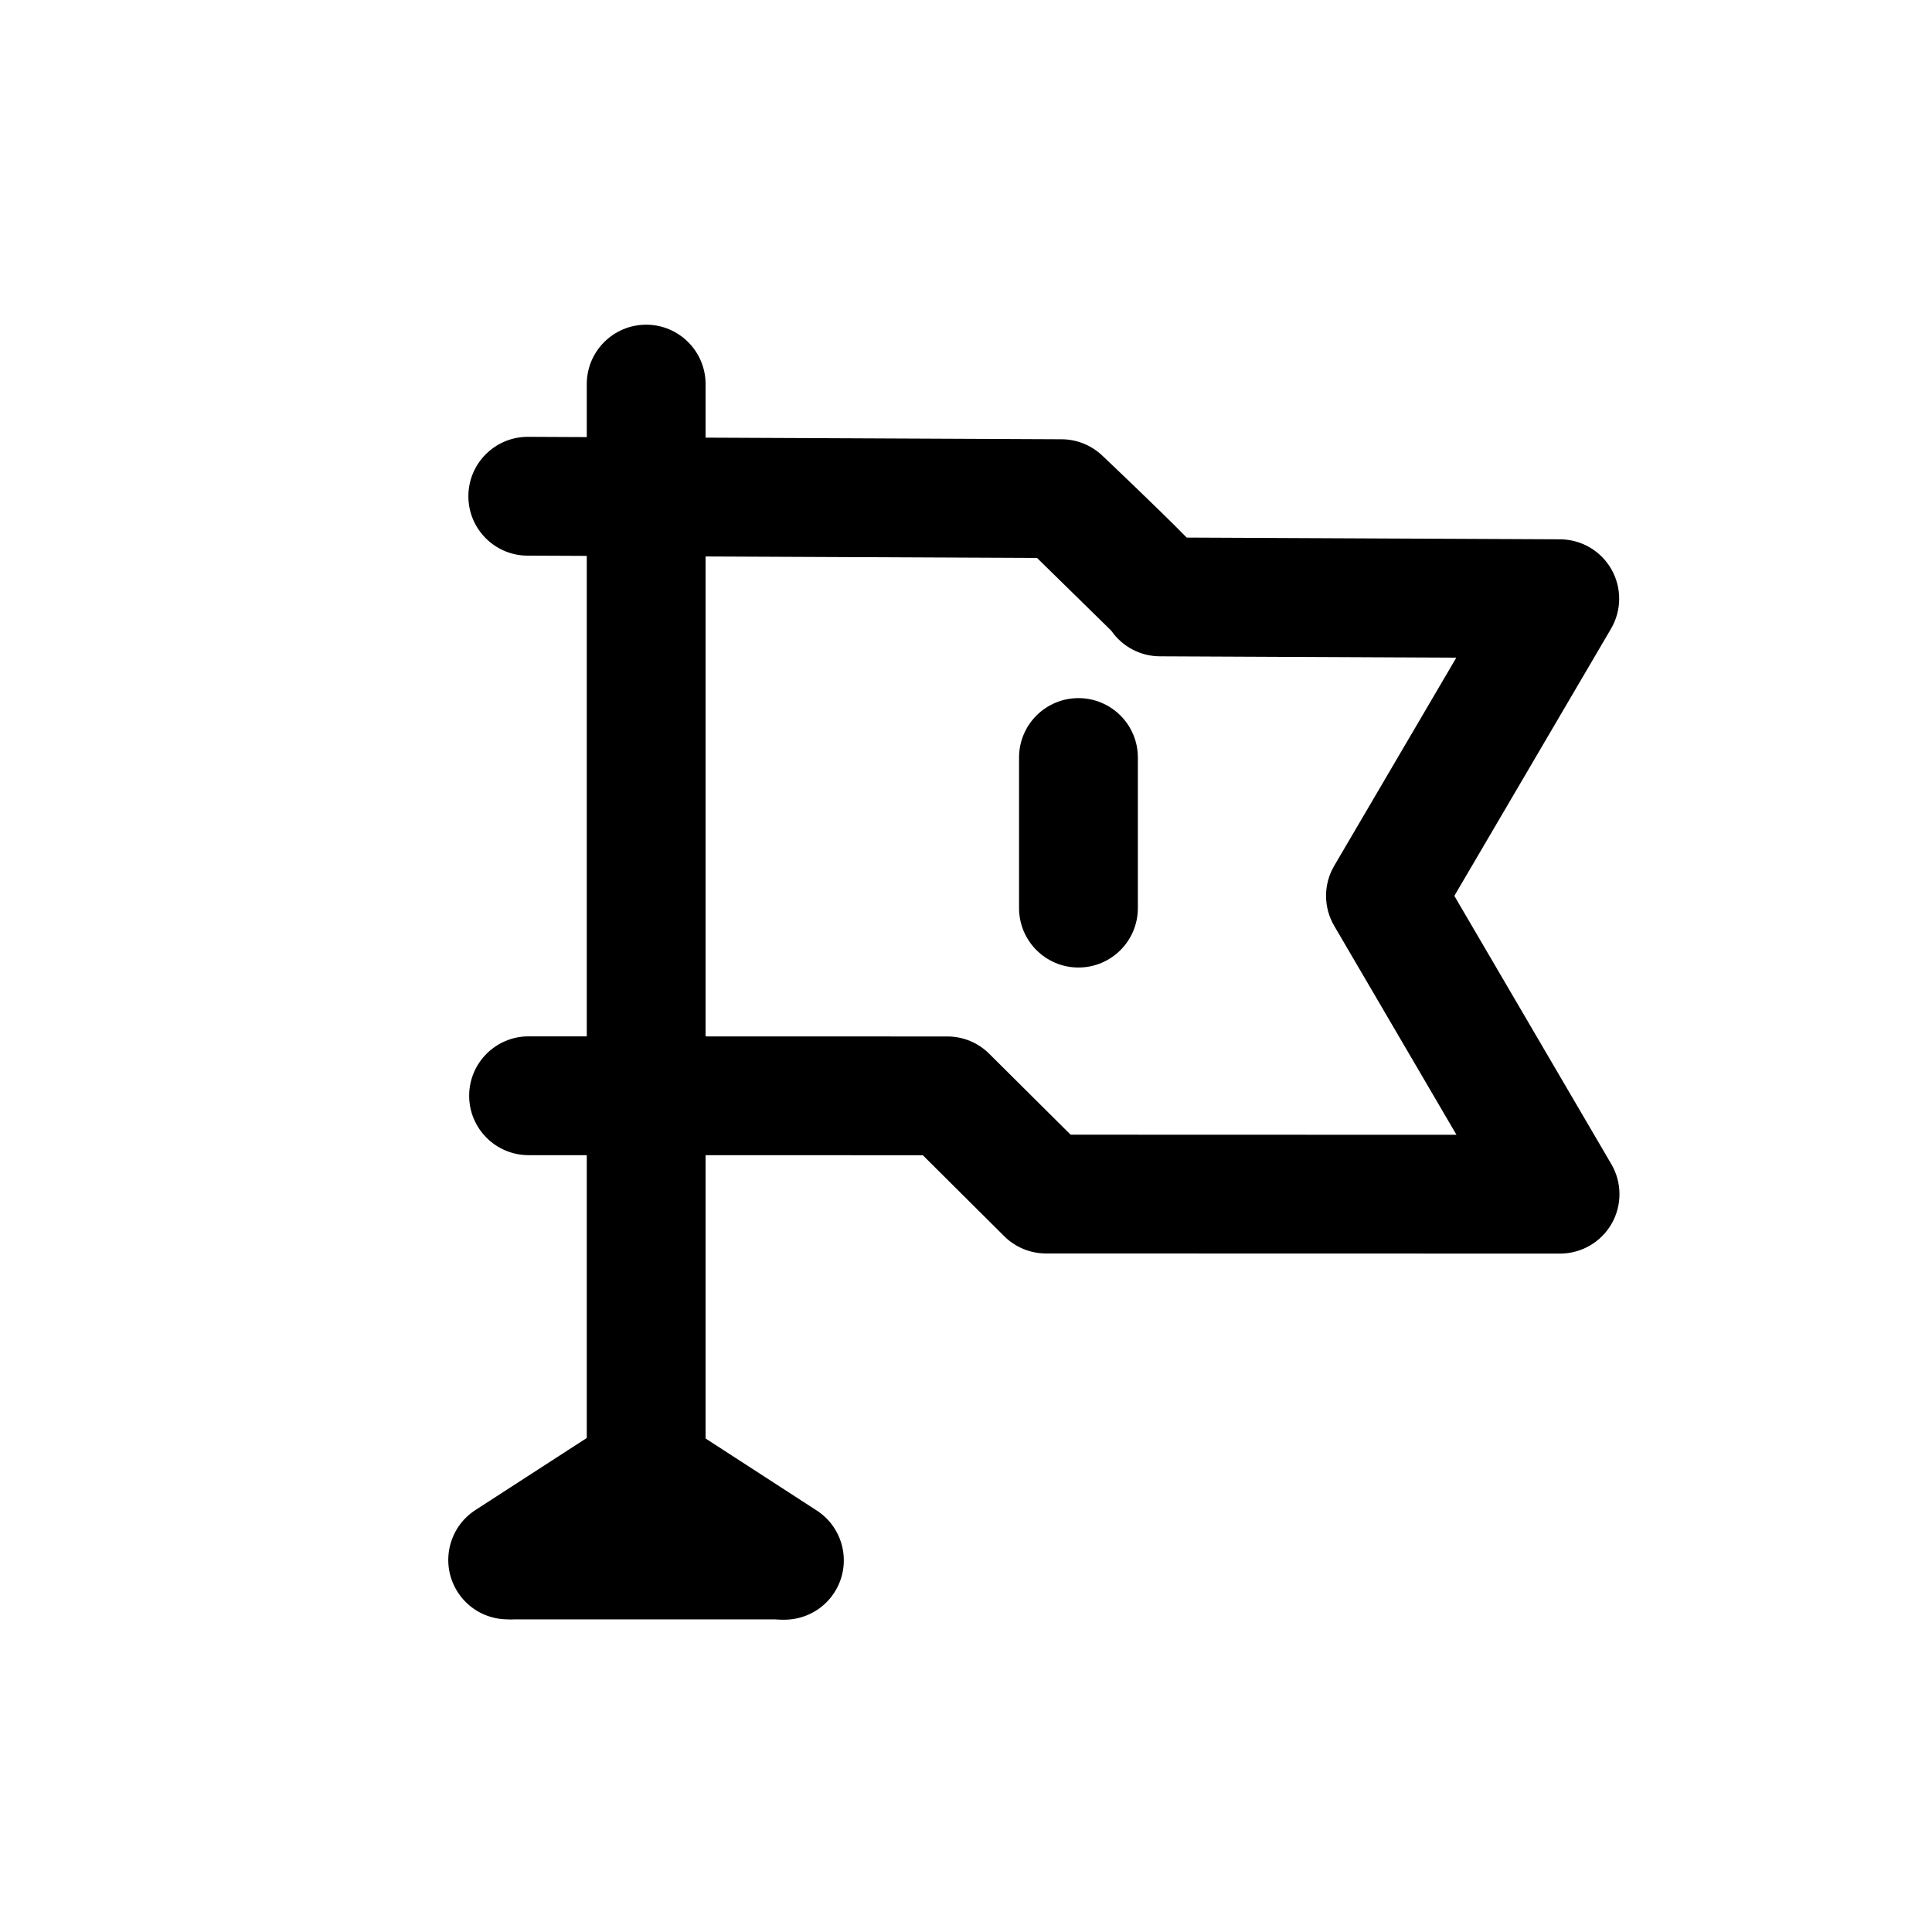
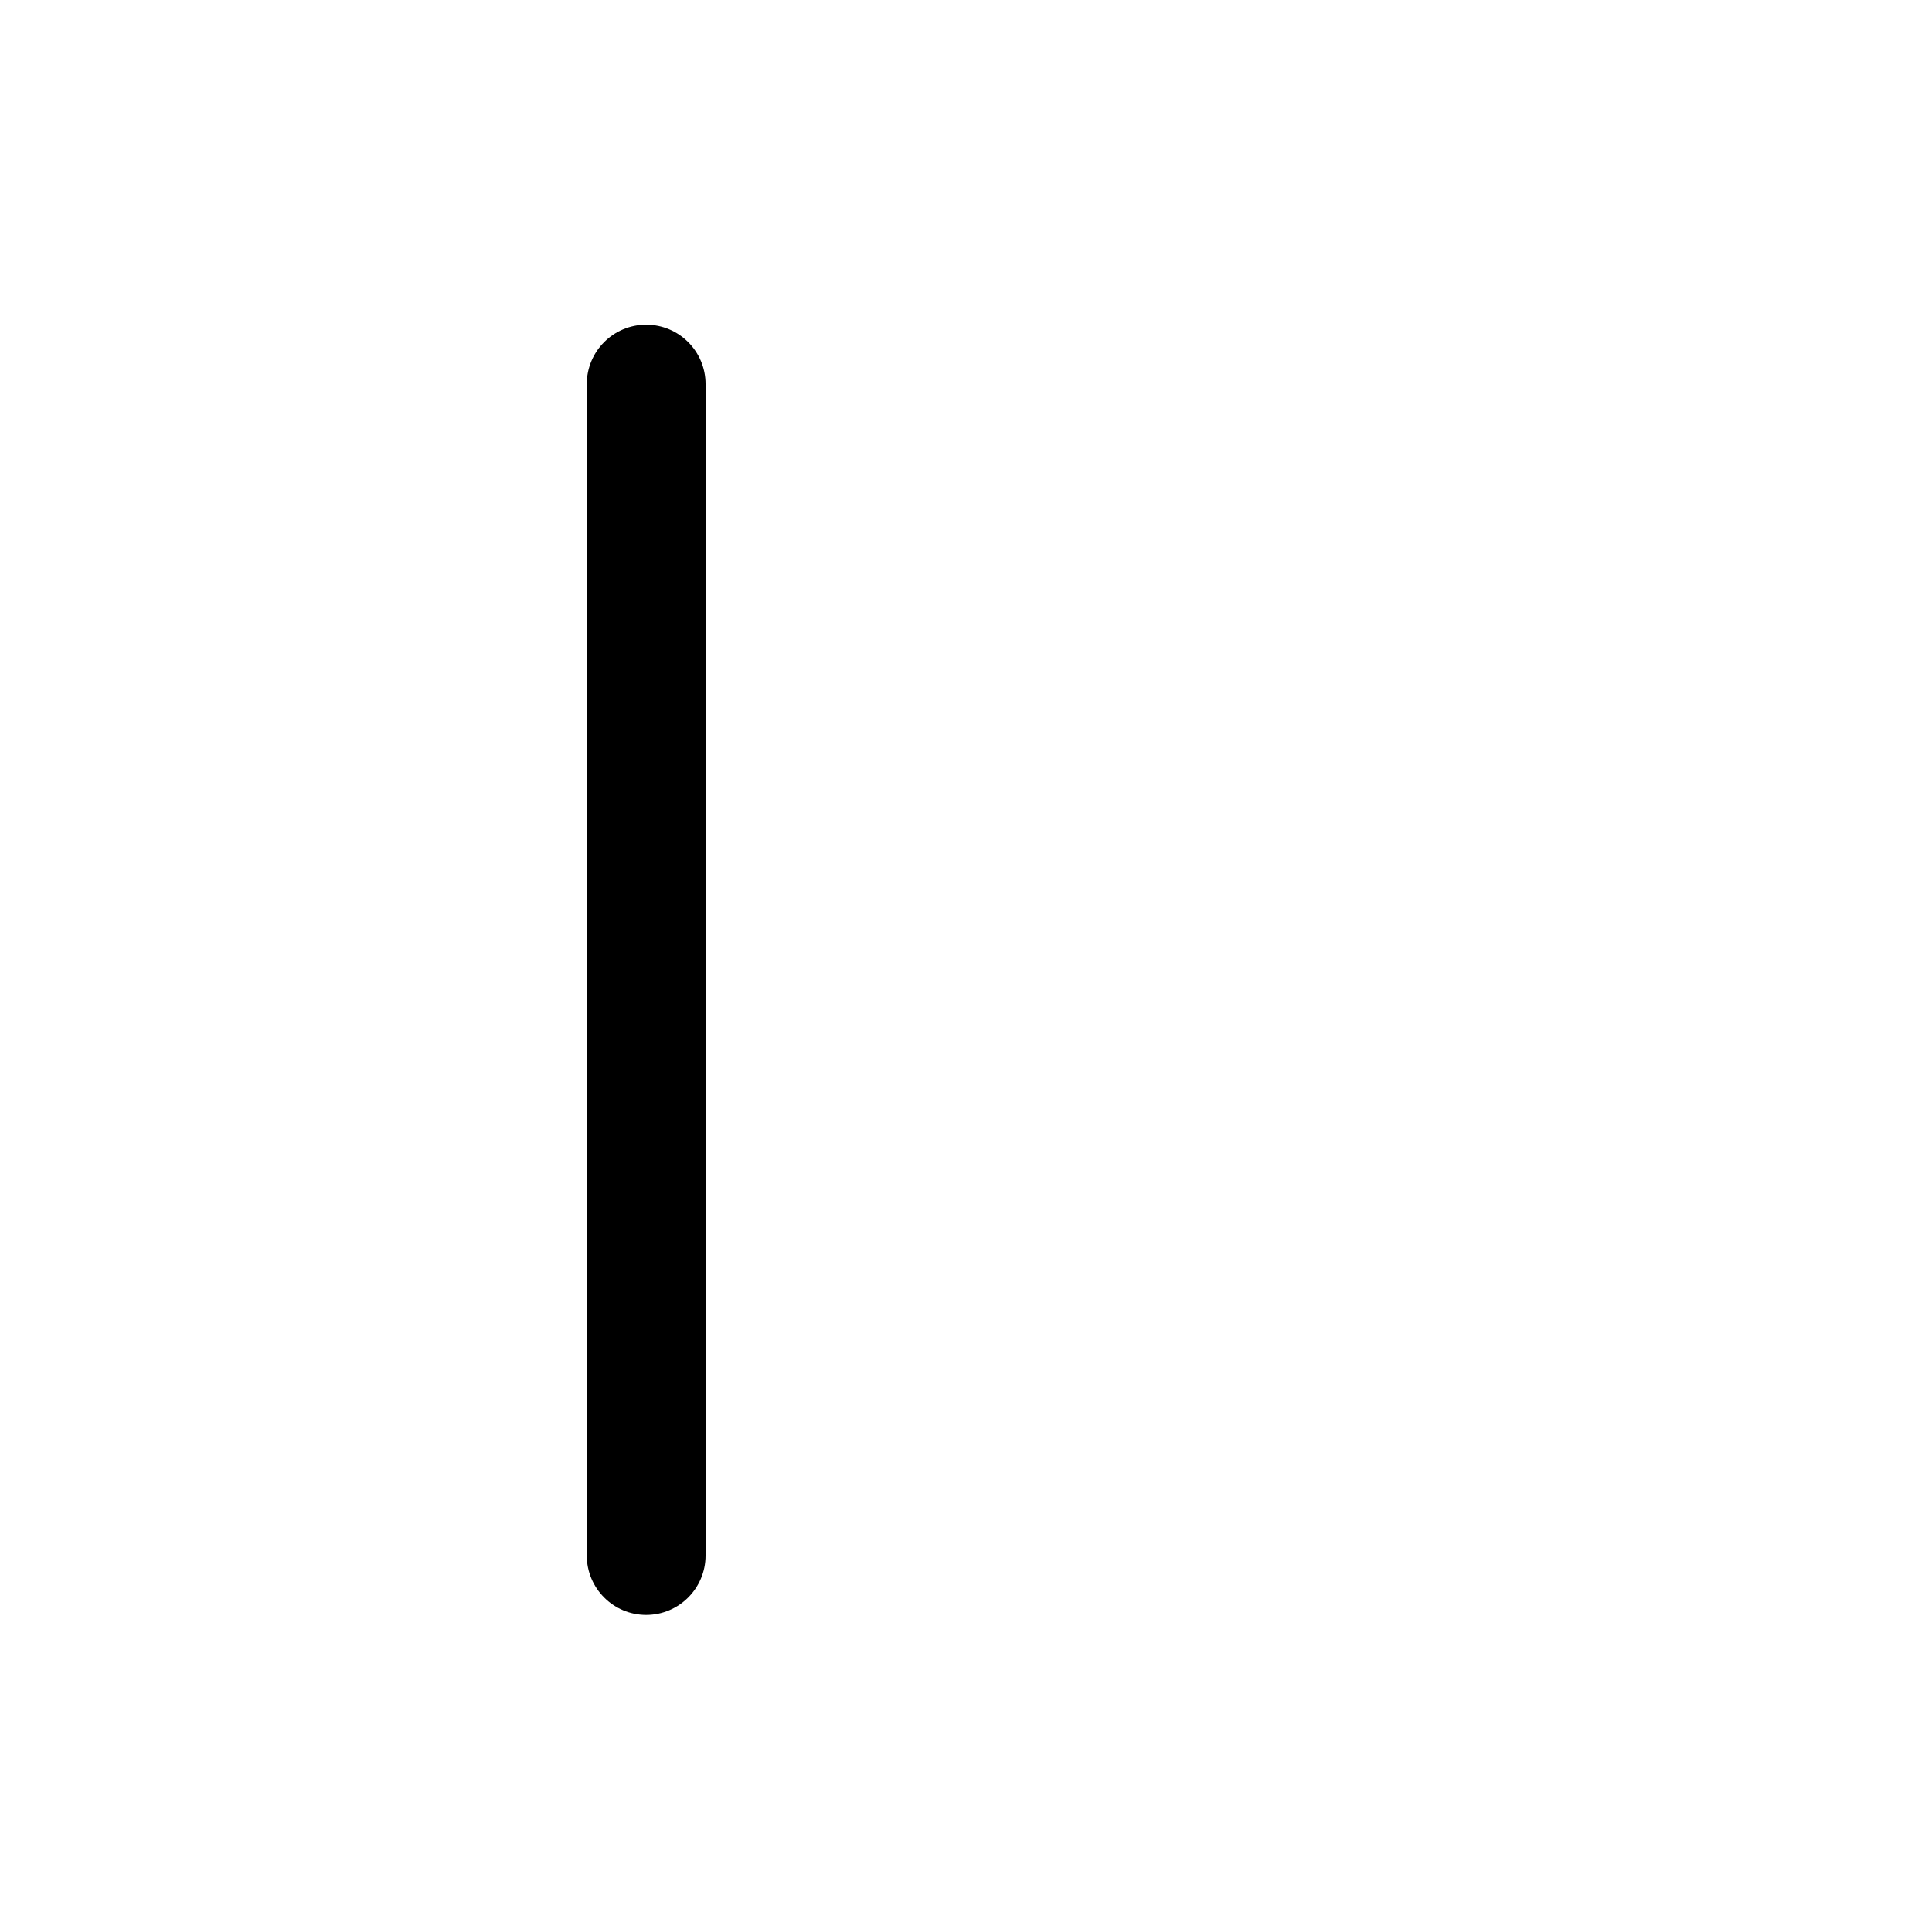
<svg xmlns="http://www.w3.org/2000/svg" fill="#000000" width="800px" height="800px" version="1.1" viewBox="144 144 512 512">
  <g fill-rule="evenodd">
    <path d="m299.5 245.79v310.43c0 8.691 7.055 15.742 15.742 15.742 8.691 0 15.742-7.055 15.742-15.742v-310.43c0-8.691-7.055-15.742-15.742-15.742-8.691 0-15.742 7.055-15.742 15.742z" />
-     <path d="m414.06 344.75v39.91c0 8.691 7.055 15.742 15.742 15.742 8.691 0 15.742-7.055 15.742-15.742v-39.91c0-8.691-7.055-15.742-15.742-15.742-8.691 0-15.742 7.055-15.742 15.742z" />
-     <path d="m279.95 573.15h70.613c8.691 0 15.742-7.055 15.742-15.742 0-8.691-7.055-15.742-15.742-15.742h-70.613c-8.691 0-15.742 7.055-15.742 15.742 0 8.691 7.055 15.742 15.742 15.742z" />
-     <path d="m438.51 311.16c2.883 4.156 7.652 6.754 12.863 6.769l78.562 0.363-32.355 55.152c-2.883 4.914-2.883 11.004 0 15.918l32.402 55.371-102.26-0.031c-7.59-7.559-21.57-21.445-21.57-21.445-2.945-2.945-6.926-4.582-11.098-4.582l-110.98-0.031c-8.691 0-15.742 7.055-15.742 15.742 0 8.691 7.055 15.742 15.742 15.742l104.48 0.016c7.086 7.039 19.98 19.867 21.539 21.426 2.945 2.961 6.957 4.613 11.133 4.613l136.2 0.031c5.652 0 10.863-3.023 13.664-7.902 2.801-4.894 2.785-10.926-0.062-15.793l-41.613-71.102s41.516-70.785 41.516-70.785c2.852-4.863 2.898-10.863 0.109-15.762-2.785-4.894-7.981-7.918-13.602-7.949l-98.953-0.457c-7.59-7.762-22.402-21.758-22.402-21.758-2.898-2.738-6.738-4.281-10.738-4.297l-141.41-0.645c-8.691-0.031-15.777 6.992-15.809 15.68-0.047 8.691 6.977 15.777 15.664 15.809l135.04 0.613 19.68 19.285z" />
-     <path d="m287.08 570.63 28.07-18.168 28.168 18.246c7.289 4.723 17.051 2.644 21.773-4.644 4.723-7.289 2.644-17.051-4.66-21.773l-36.715-23.789c-5.195-3.387-11.902-3.387-17.113-0.016l-36.621 23.695c-7.289 4.723-9.383 14.484-4.66 21.773 4.707 7.305 14.469 9.383 21.758 4.676z" />
  </g>
</svg>